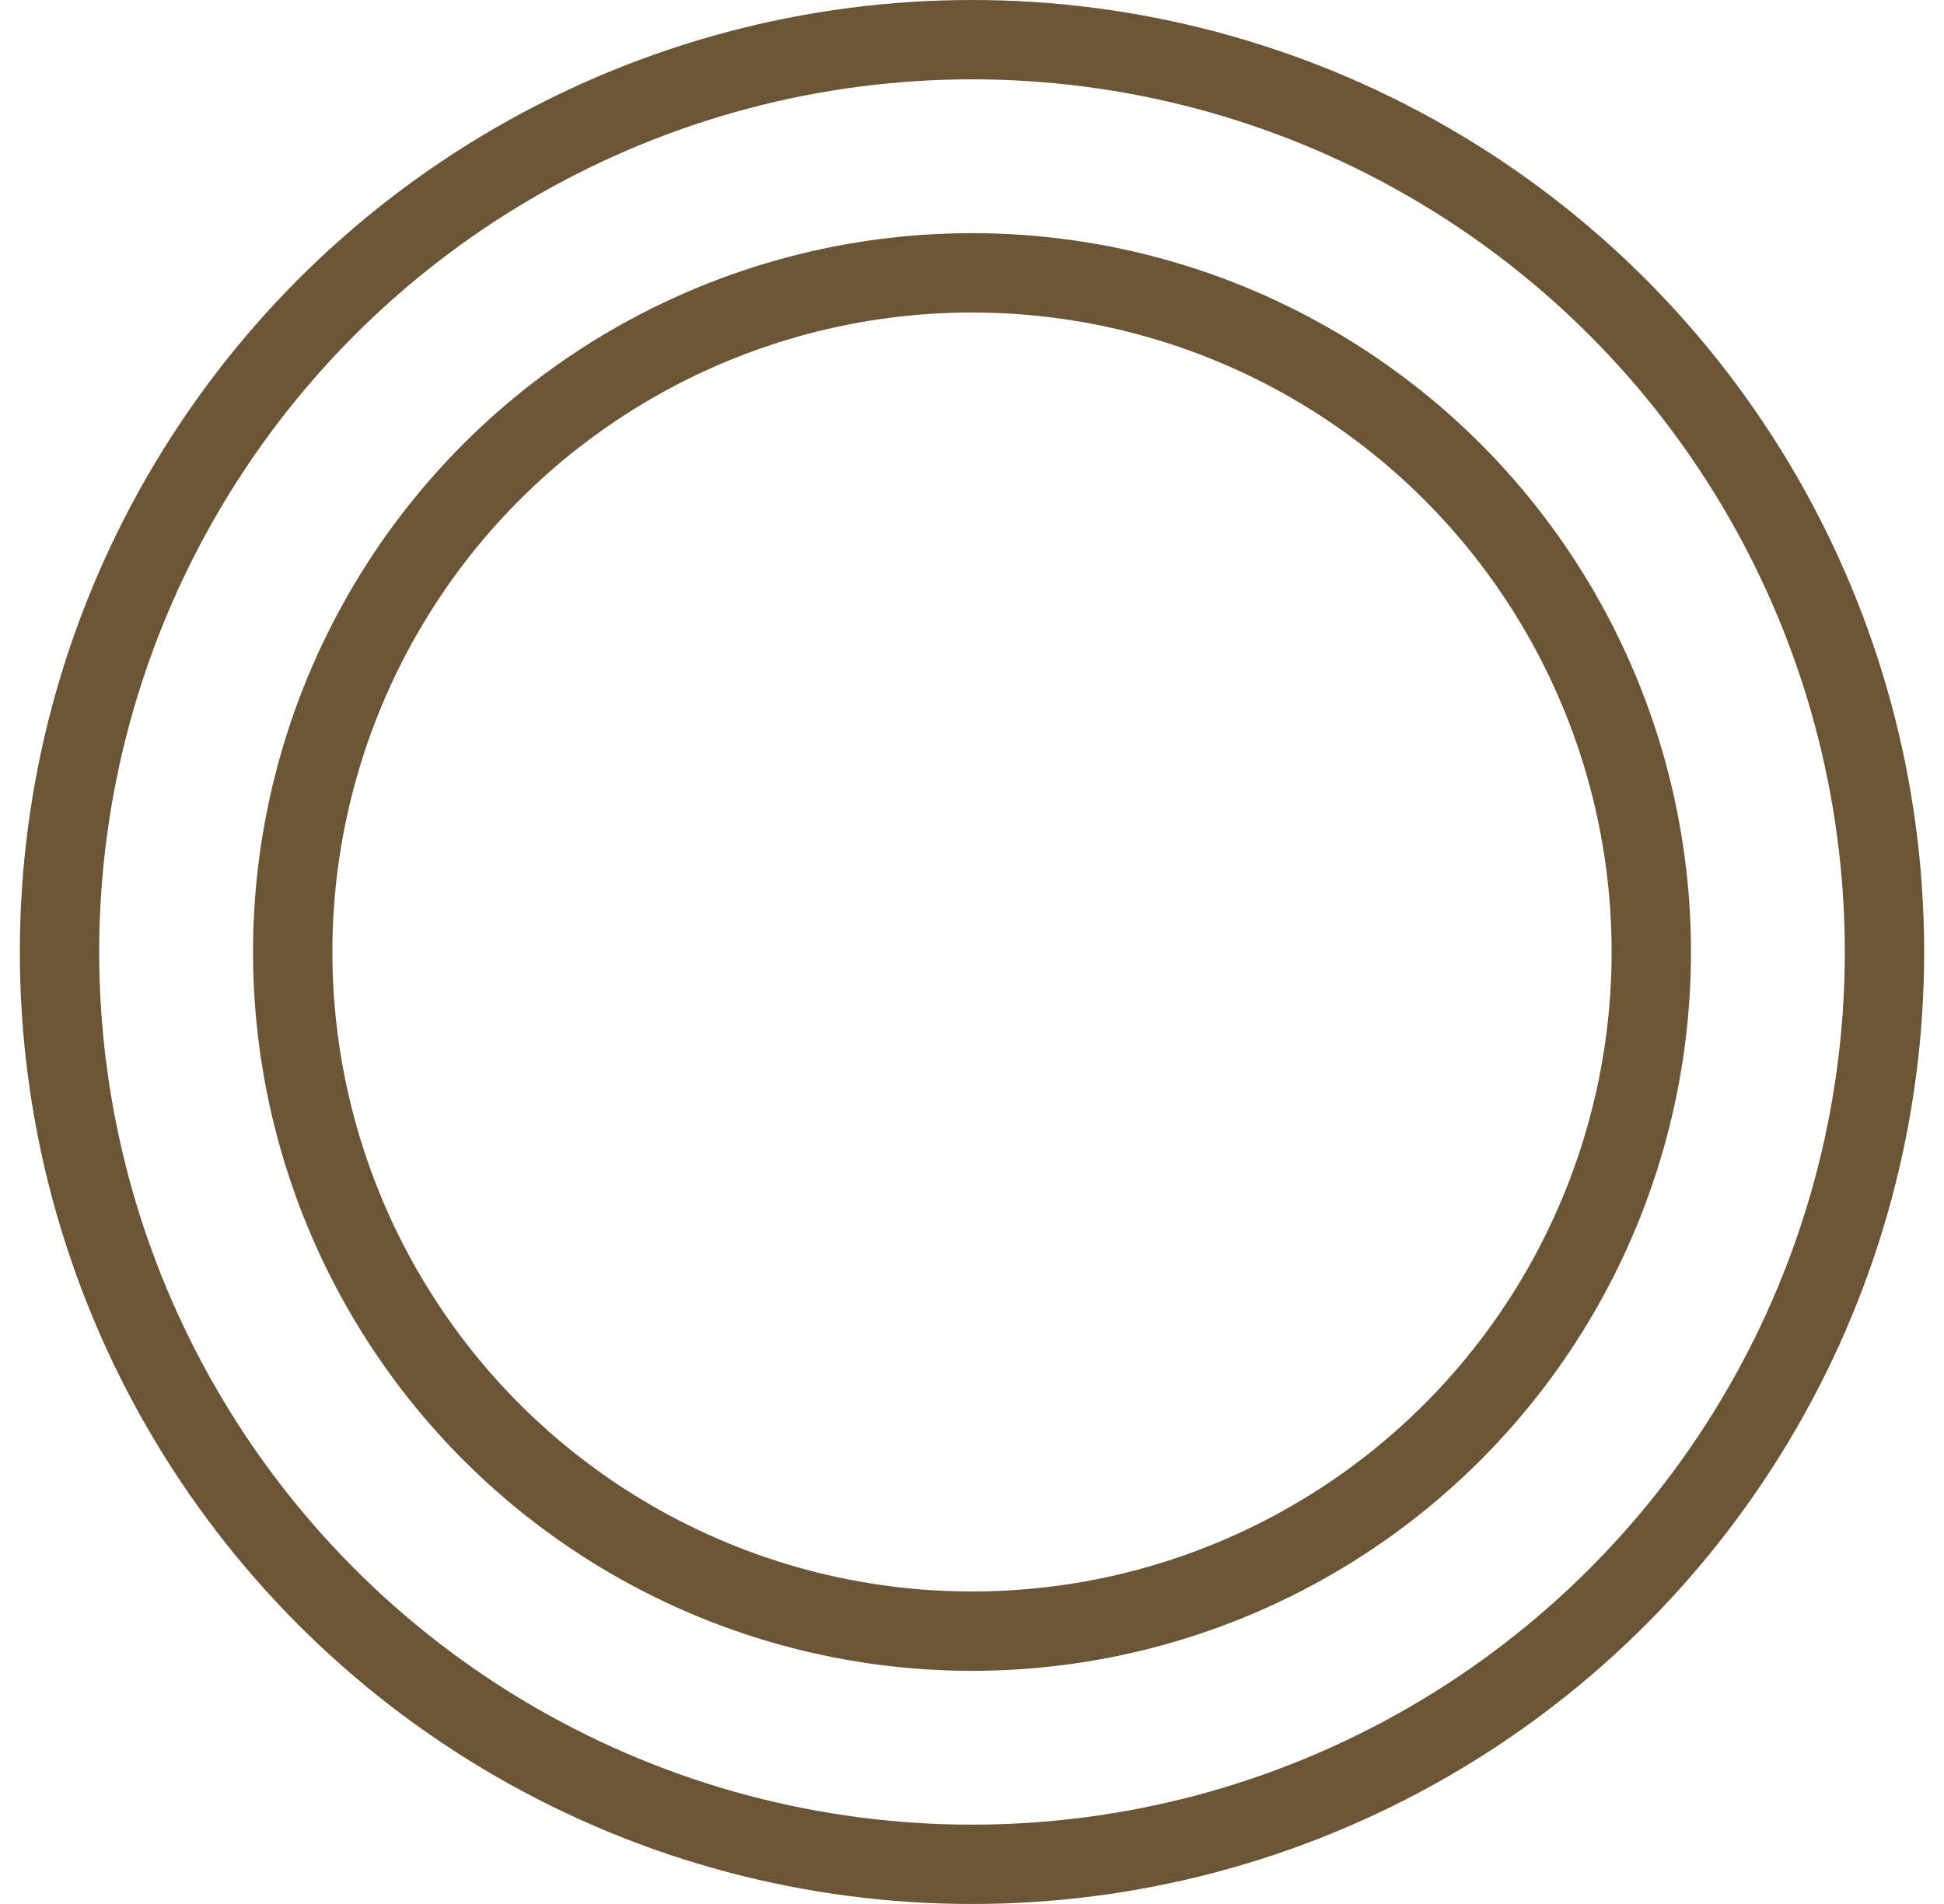
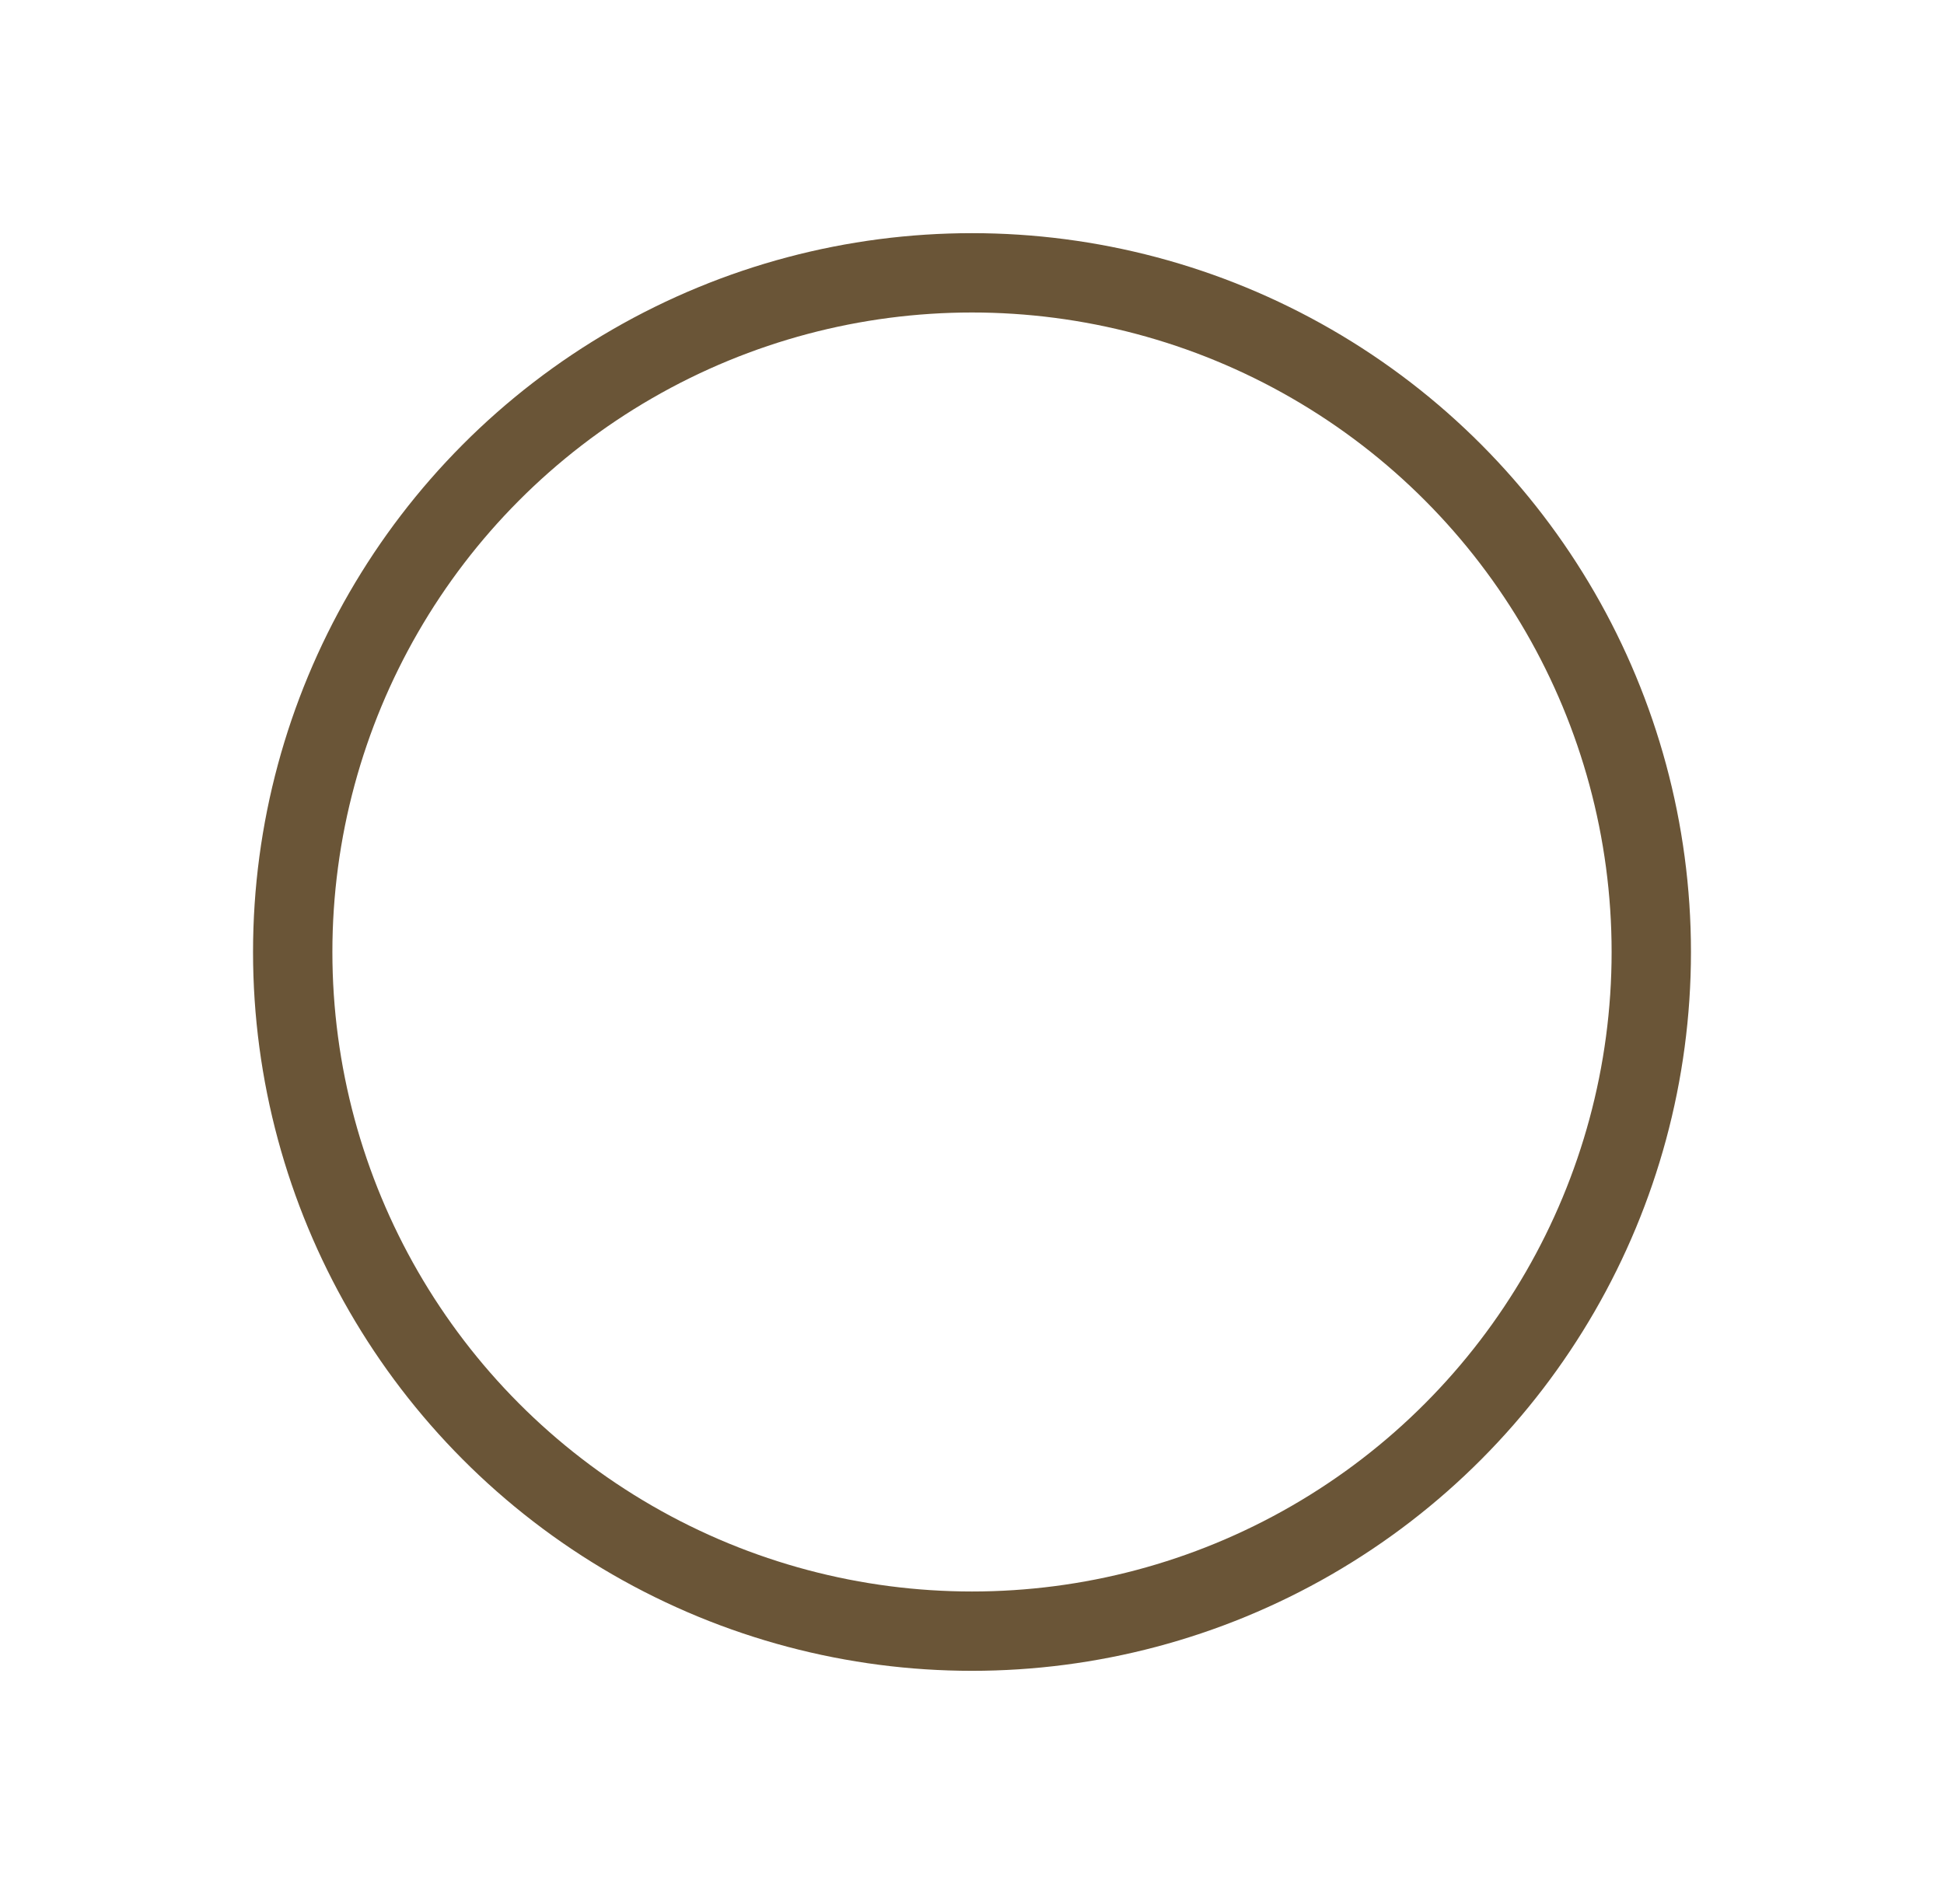
<svg xmlns="http://www.w3.org/2000/svg" width="49" height="48" viewBox="0 0 49 48" fill="none">
-   <circle cx="24.5" cy="24" r="23" stroke="#6A5537" stroke-width="2" />
  <circle cx="24.5" cy="24" r="17.122" stroke="#6A5537" stroke-width="2" />
</svg>